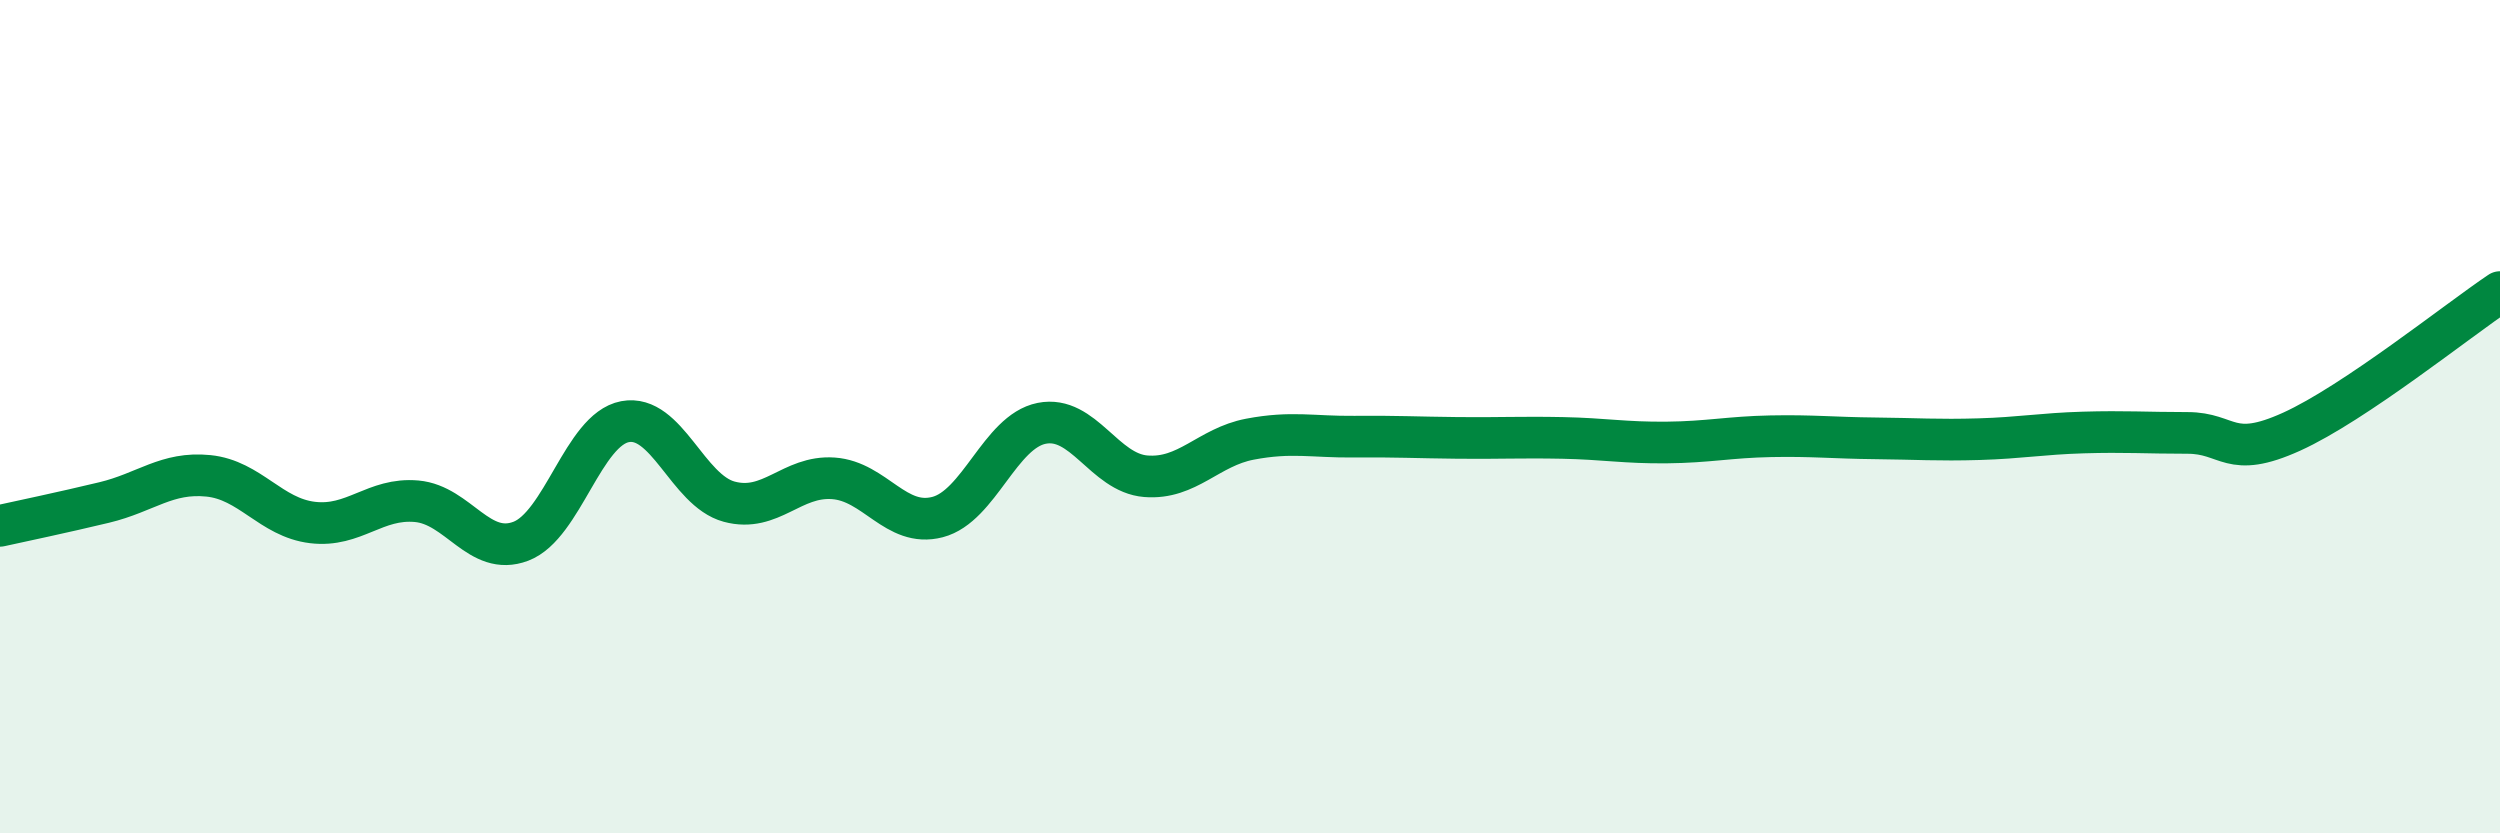
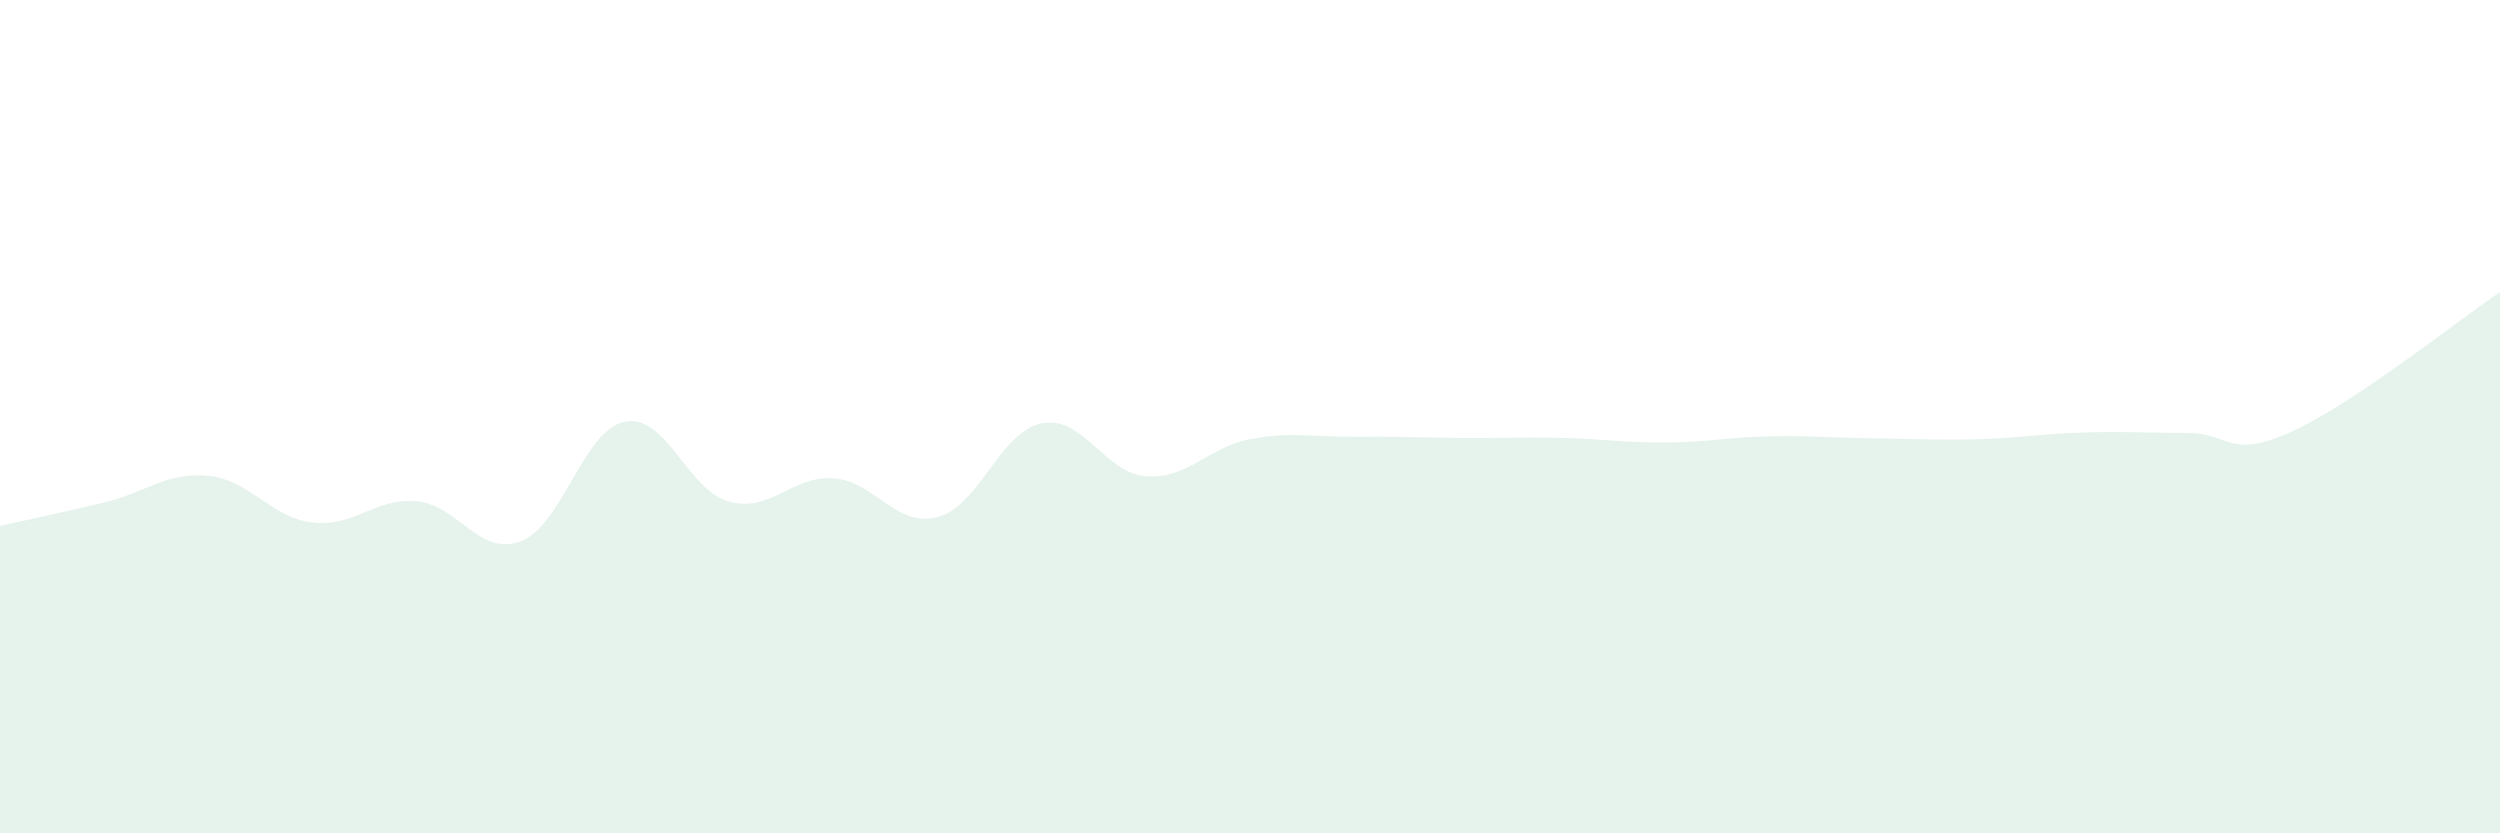
<svg xmlns="http://www.w3.org/2000/svg" width="60" height="20" viewBox="0 0 60 20">
  <path d="M 0,12.62 C 0.5,12.51 1.5,12.3 2.5,12.06 C 3.5,11.82 4,11.32 5,11.42 C 6,11.52 6.5,12.42 7.5,12.54 C 8.5,12.66 9,11.94 10,12.03 C 11,12.12 11.5,13.37 12.5,12.99 C 13.5,12.61 14,10.31 15,10.12 C 16,9.93 16.5,11.77 17.5,12.04 C 18.5,12.31 19,11.41 20,11.48 C 21,11.55 21.5,12.67 22.5,12.41 C 23.5,12.15 24,10.36 25,10.16 C 26,9.96 26.5,11.35 27.5,11.43 C 28.5,11.51 29,10.73 30,10.54 C 31,10.35 31.5,10.49 32.5,10.48 C 33.5,10.47 34,10.5 35,10.51 C 36,10.52 36.5,10.49 37.5,10.51 C 38.5,10.53 39,10.63 40,10.62 C 41,10.61 41.5,10.49 42.5,10.47 C 43.5,10.45 44,10.51 45,10.52 C 46,10.53 46.5,10.57 47.5,10.54 C 48.5,10.51 49,10.41 50,10.38 C 51,10.35 51.5,10.39 52.5,10.39 C 53.5,10.39 53.5,11.04 55,10.36 C 56.5,9.68 59,7.68 60,7.01L60 20L0 20Z" fill="#008740" opacity="0.1" stroke-linecap="round" stroke-linejoin="round" />
-   <path d="M 0,12.62 C 0.5,12.51 1.5,12.3 2.5,12.06 C 3.5,11.82 4,11.32 5,11.42 C 6,11.52 6.5,12.42 7.5,12.54 C 8.5,12.66 9,11.94 10,12.03 C 11,12.12 11.5,13.37 12.5,12.99 C 13.5,12.61 14,10.31 15,10.12 C 16,9.93 16.5,11.77 17.5,12.04 C 18.5,12.31 19,11.41 20,11.48 C 21,11.55 21.5,12.67 22.5,12.41 C 23.5,12.15 24,10.36 25,10.16 C 26,9.96 26.5,11.35 27.5,11.43 C 28.5,11.51 29,10.73 30,10.54 C 31,10.35 31.5,10.49 32.5,10.48 C 33.5,10.47 34,10.5 35,10.51 C 36,10.52 36.5,10.49 37.5,10.51 C 38.5,10.53 39,10.63 40,10.62 C 41,10.61 41.5,10.49 42.5,10.47 C 43.5,10.45 44,10.51 45,10.52 C 46,10.53 46.5,10.57 47.5,10.54 C 48.5,10.51 49,10.41 50,10.38 C 51,10.35 51.5,10.39 52.5,10.39 C 53.5,10.39 53.5,11.04 55,10.36 C 56.5,9.68 59,7.68 60,7.01" stroke="#008740" stroke-width="1" fill="none" stroke-linecap="round" stroke-linejoin="round" />
</svg>